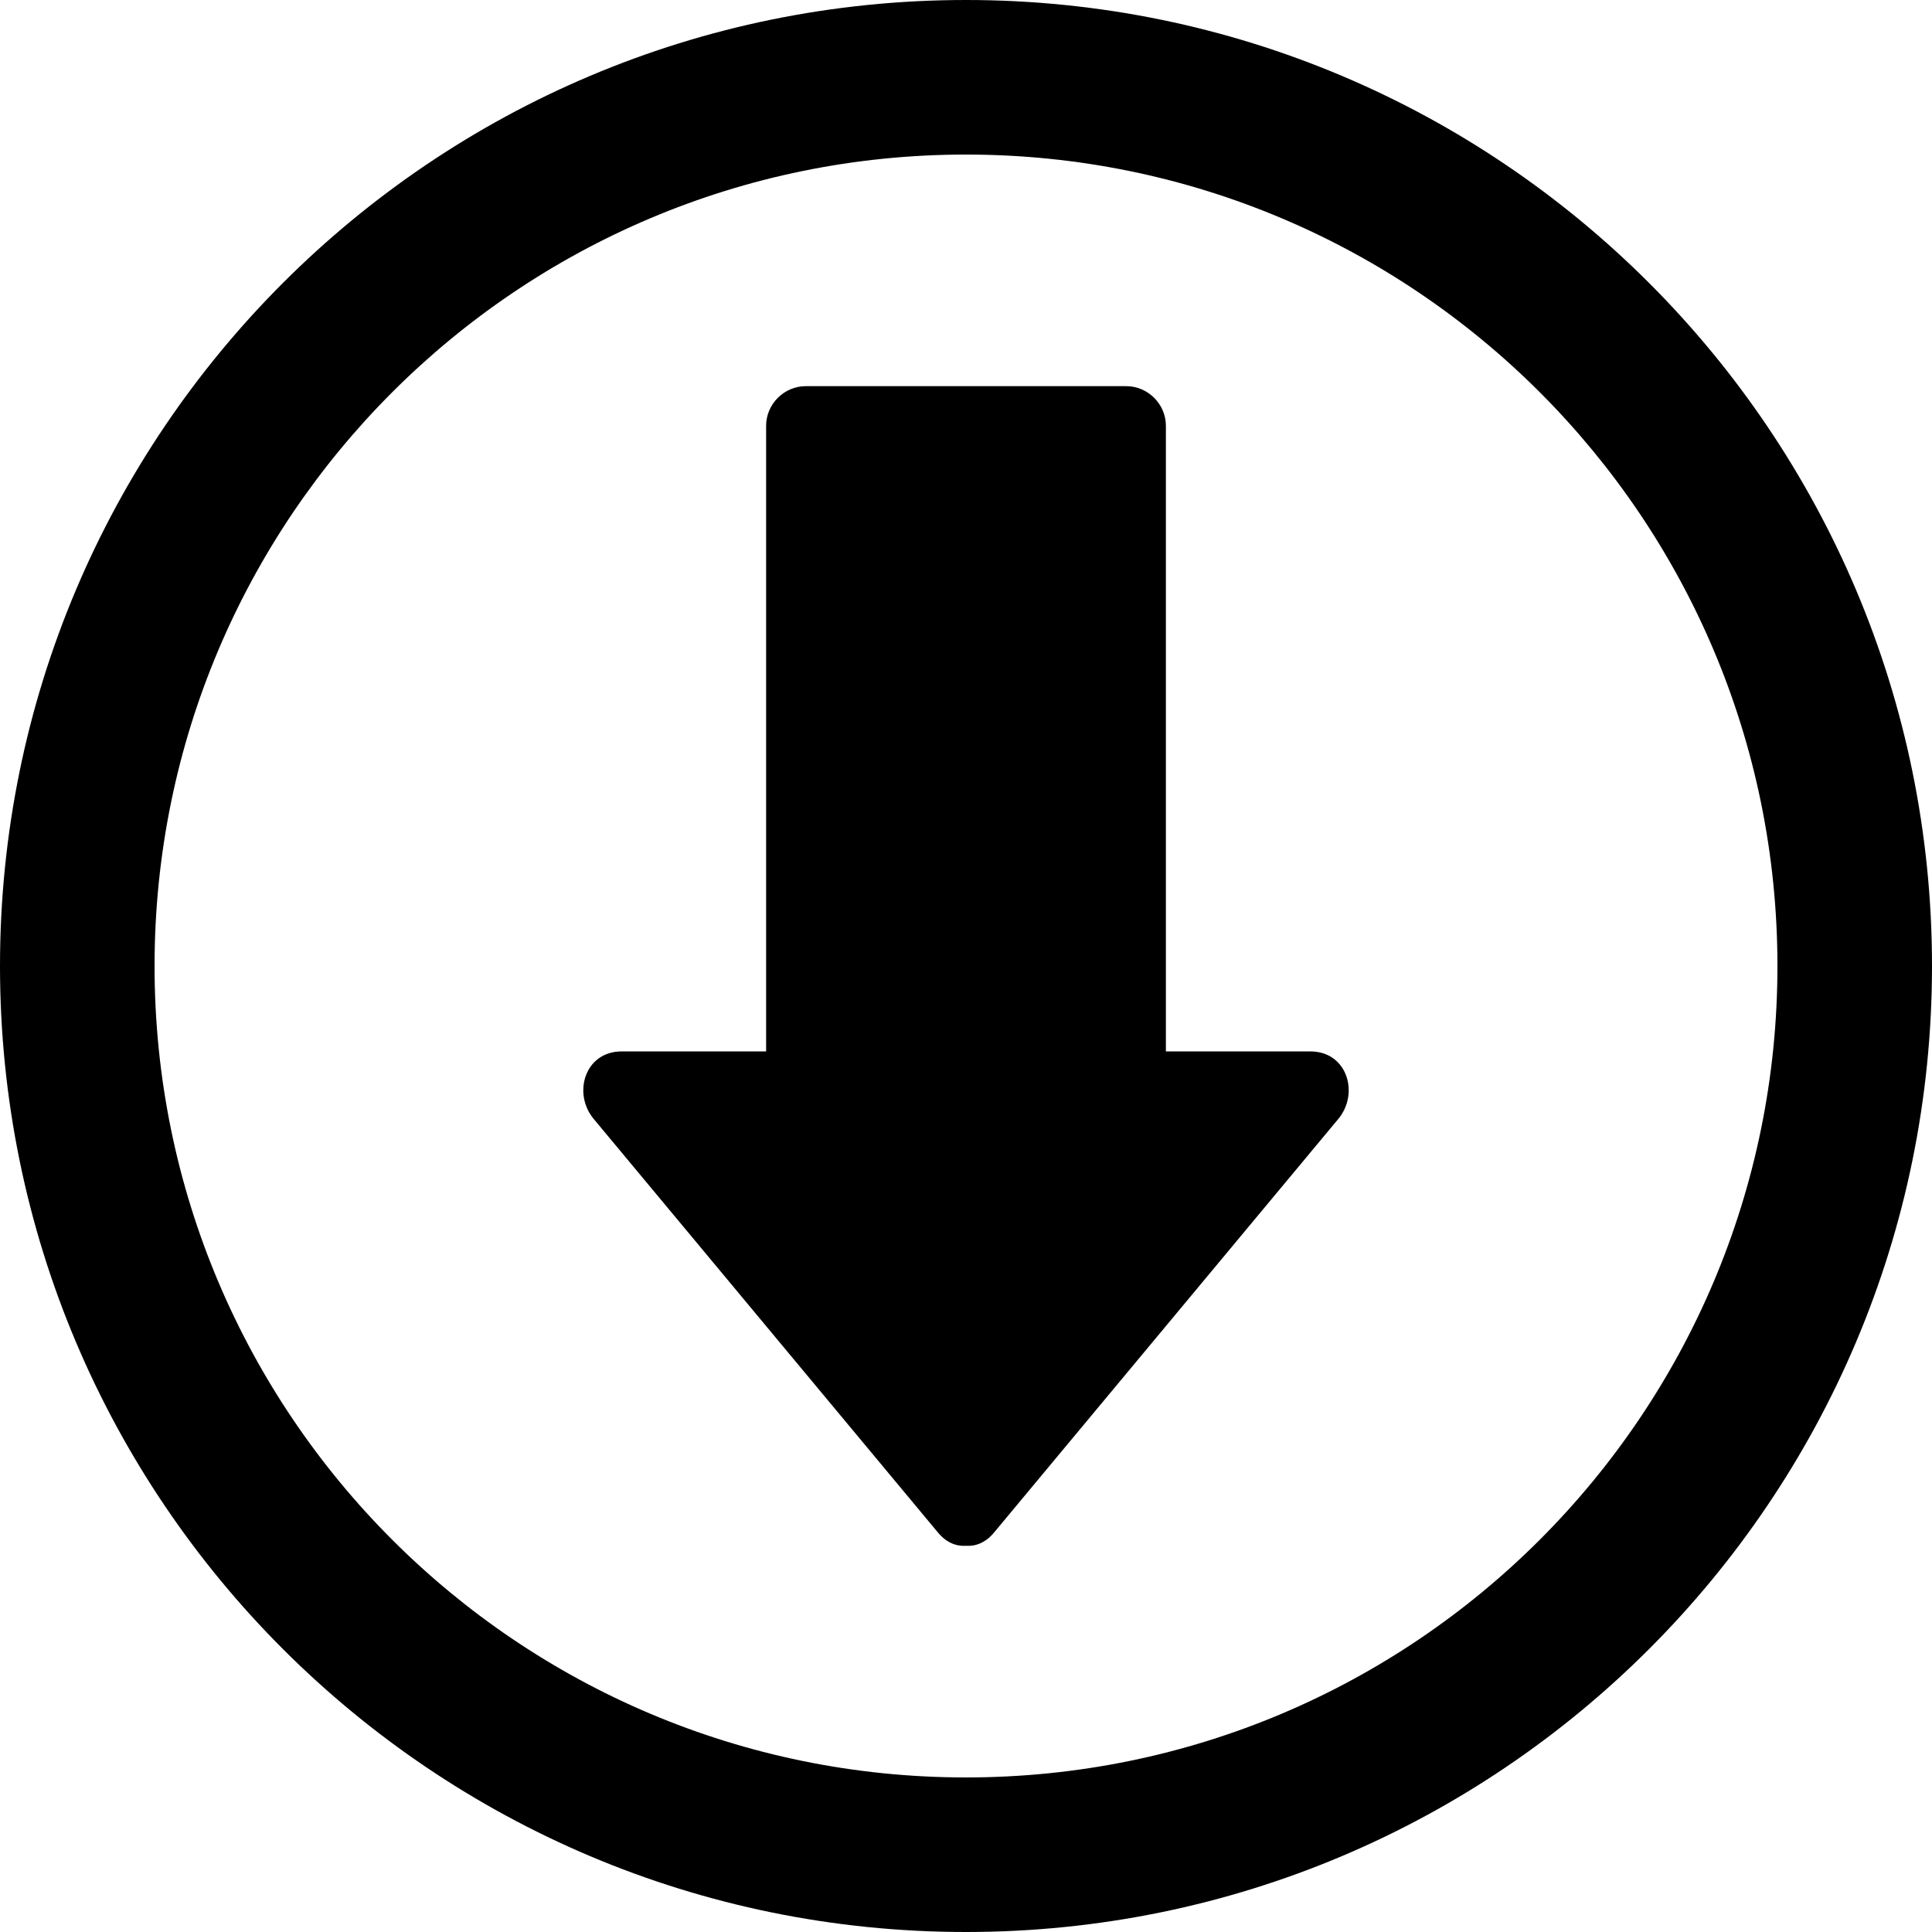
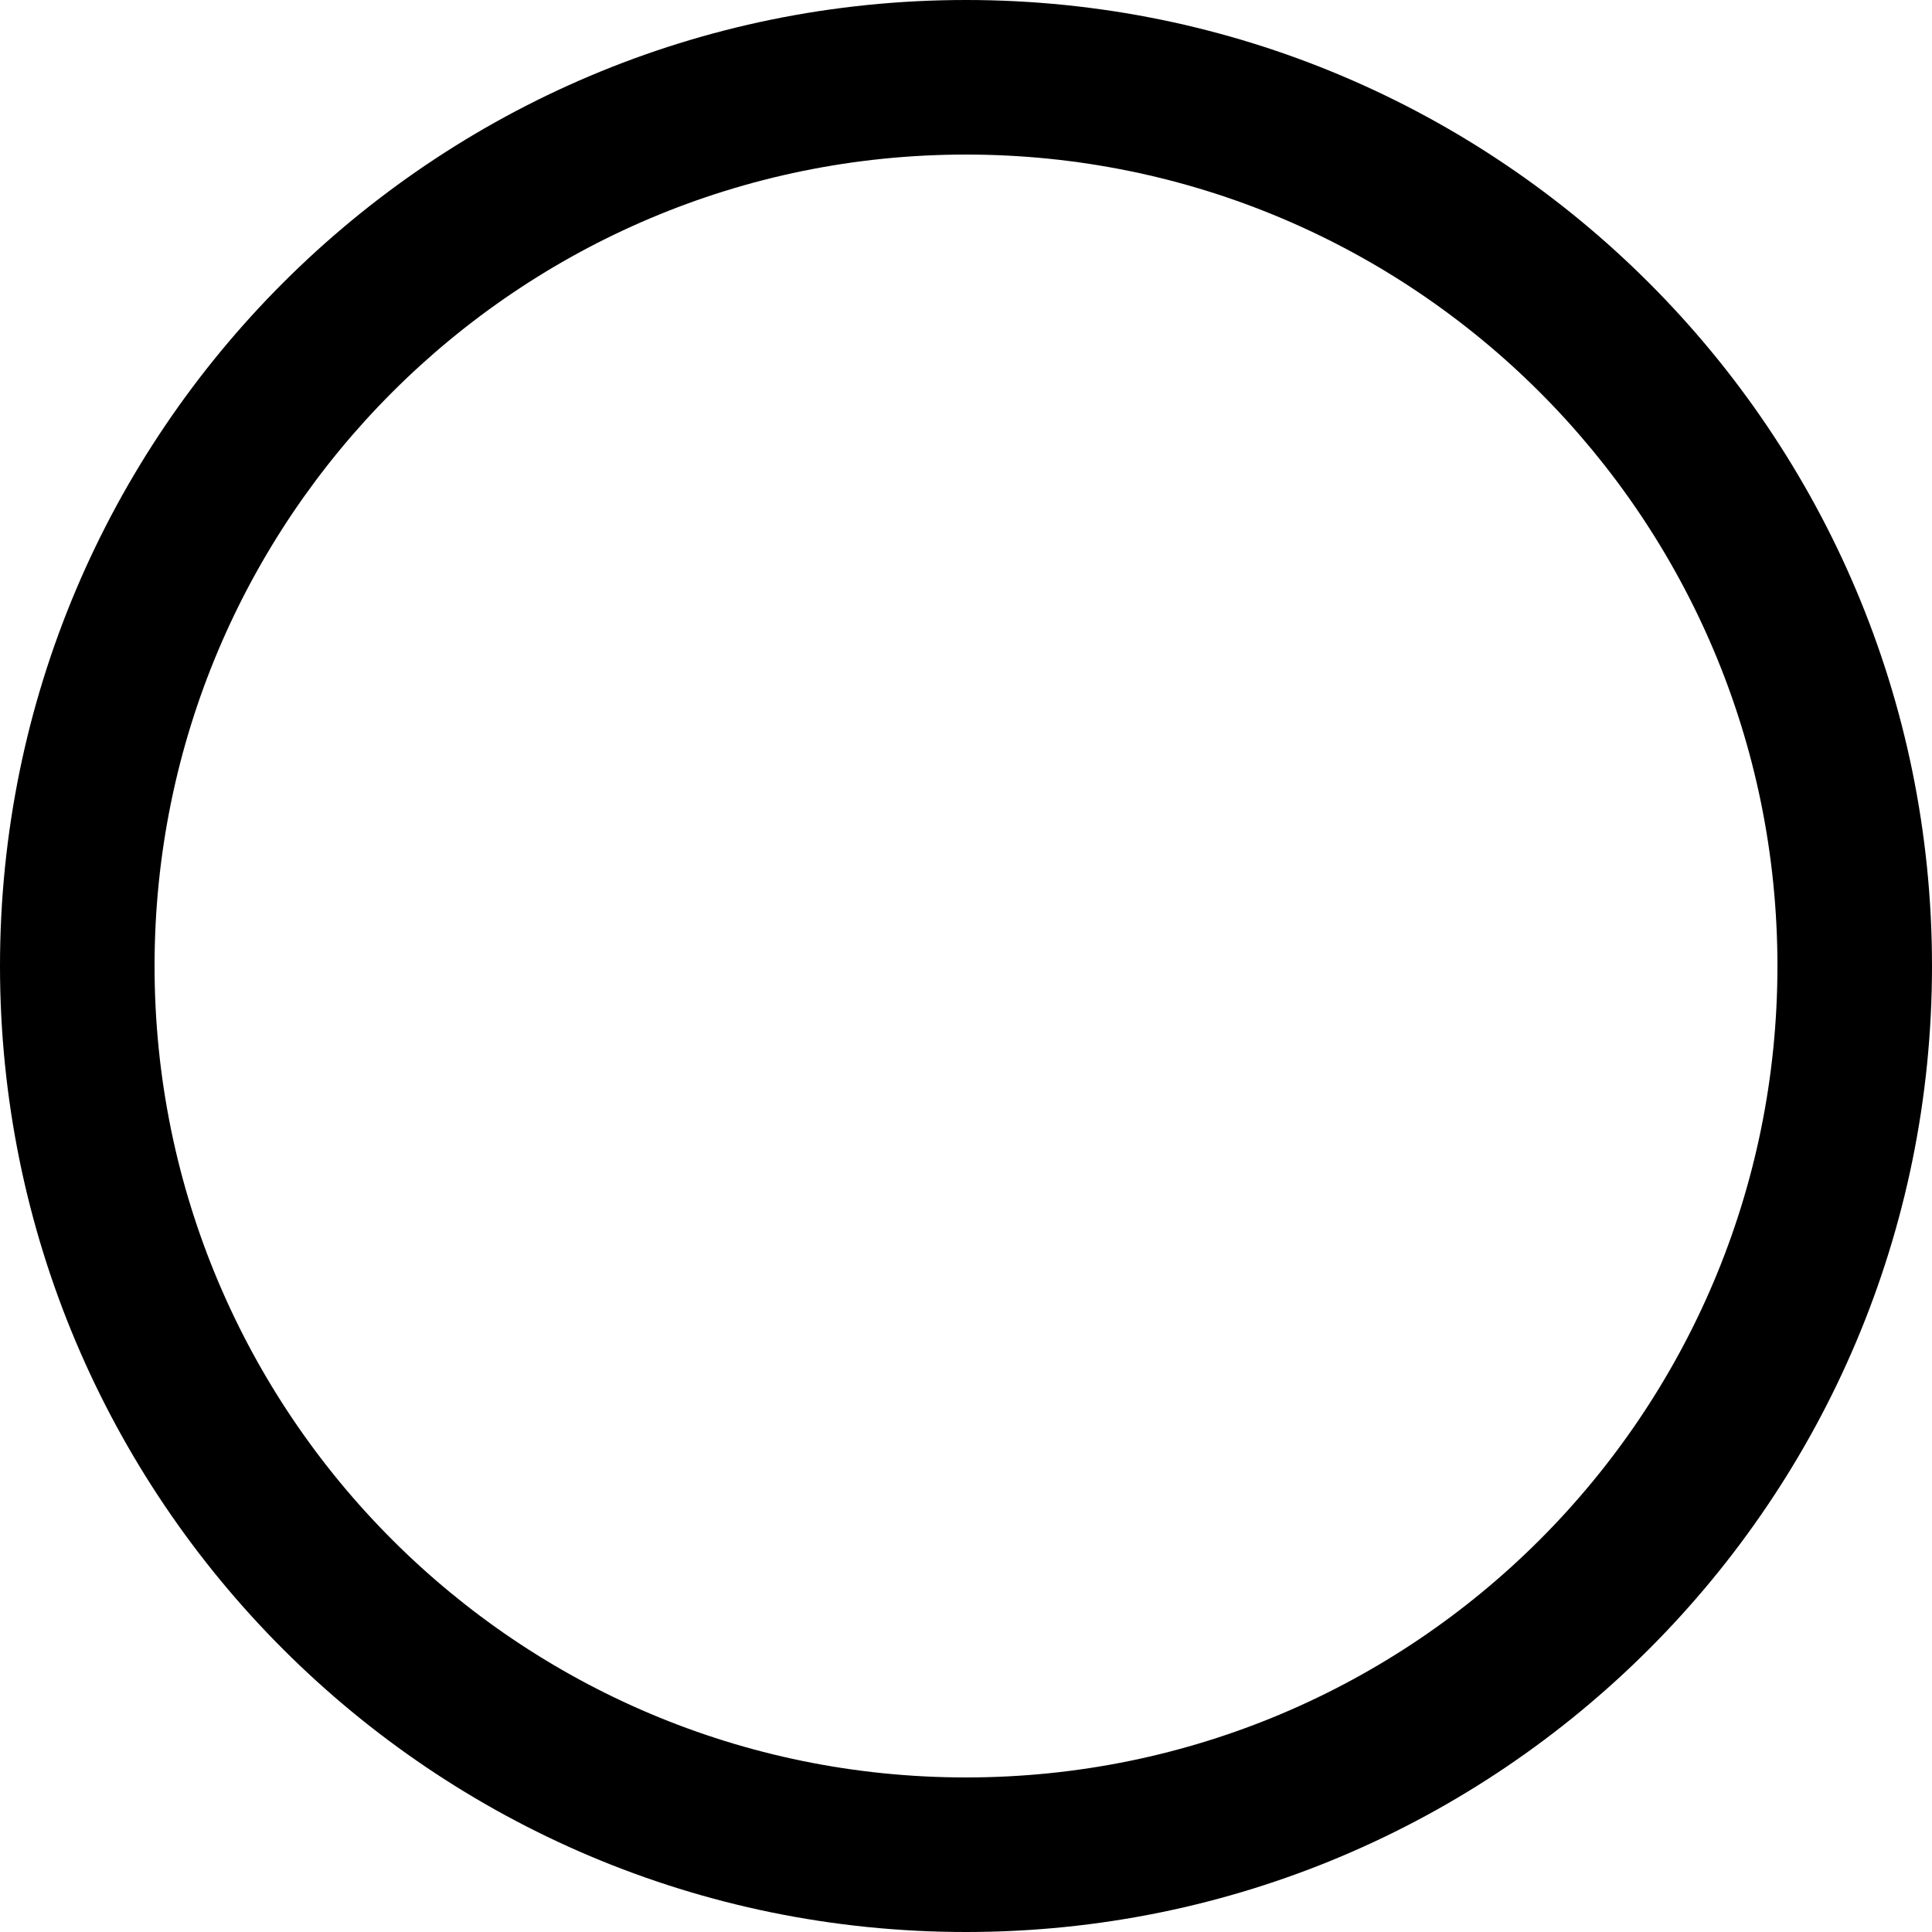
<svg xmlns="http://www.w3.org/2000/svg" viewBox="0 0 100 100">
-   <path d="m30.729,57.915 17.824,21.414c.438.524.951.715 1.447.681 .496.034 1.011-.156 1.447-.681l17.824-21.414c1.1-1.319.461-3.494-1.446-3.494h-7.479v-32.386c0-1.116-.931-2.047-2.047-2.047h-16.598c-1.116,0-2.047.931-2.047,2.047v32.386h-7.479c-1.907,0-2.546,2.175-1.446,3.494z" />
  <path d="m50 100c27.614 0 50-22.386 50-50s-22.386-50-50-50-50 22.386-50 50 22.386 50 50 50zm0-92c23.196 0 42 18.804 42 42s-18.804 42-42 42-42-18.805-42-42c0-23.196 18.805-42 42-42z" />
</svg>